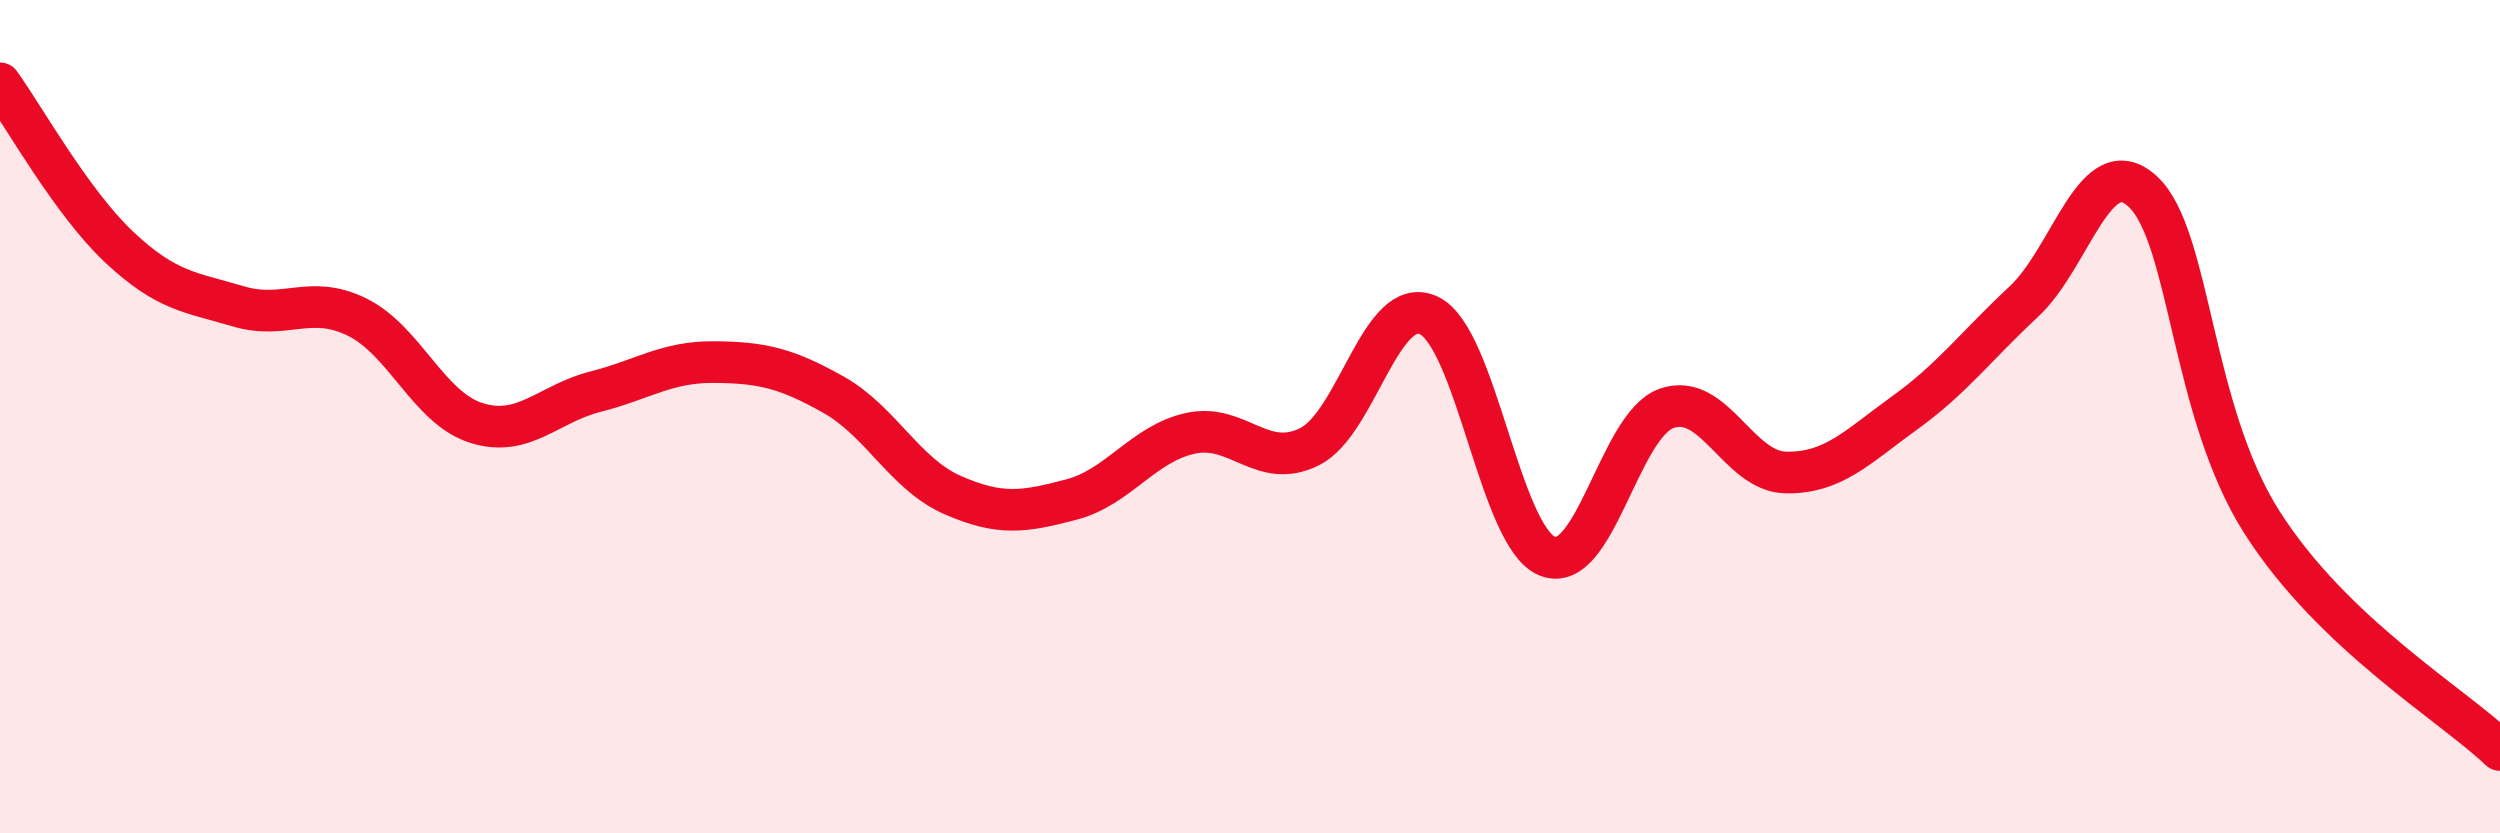
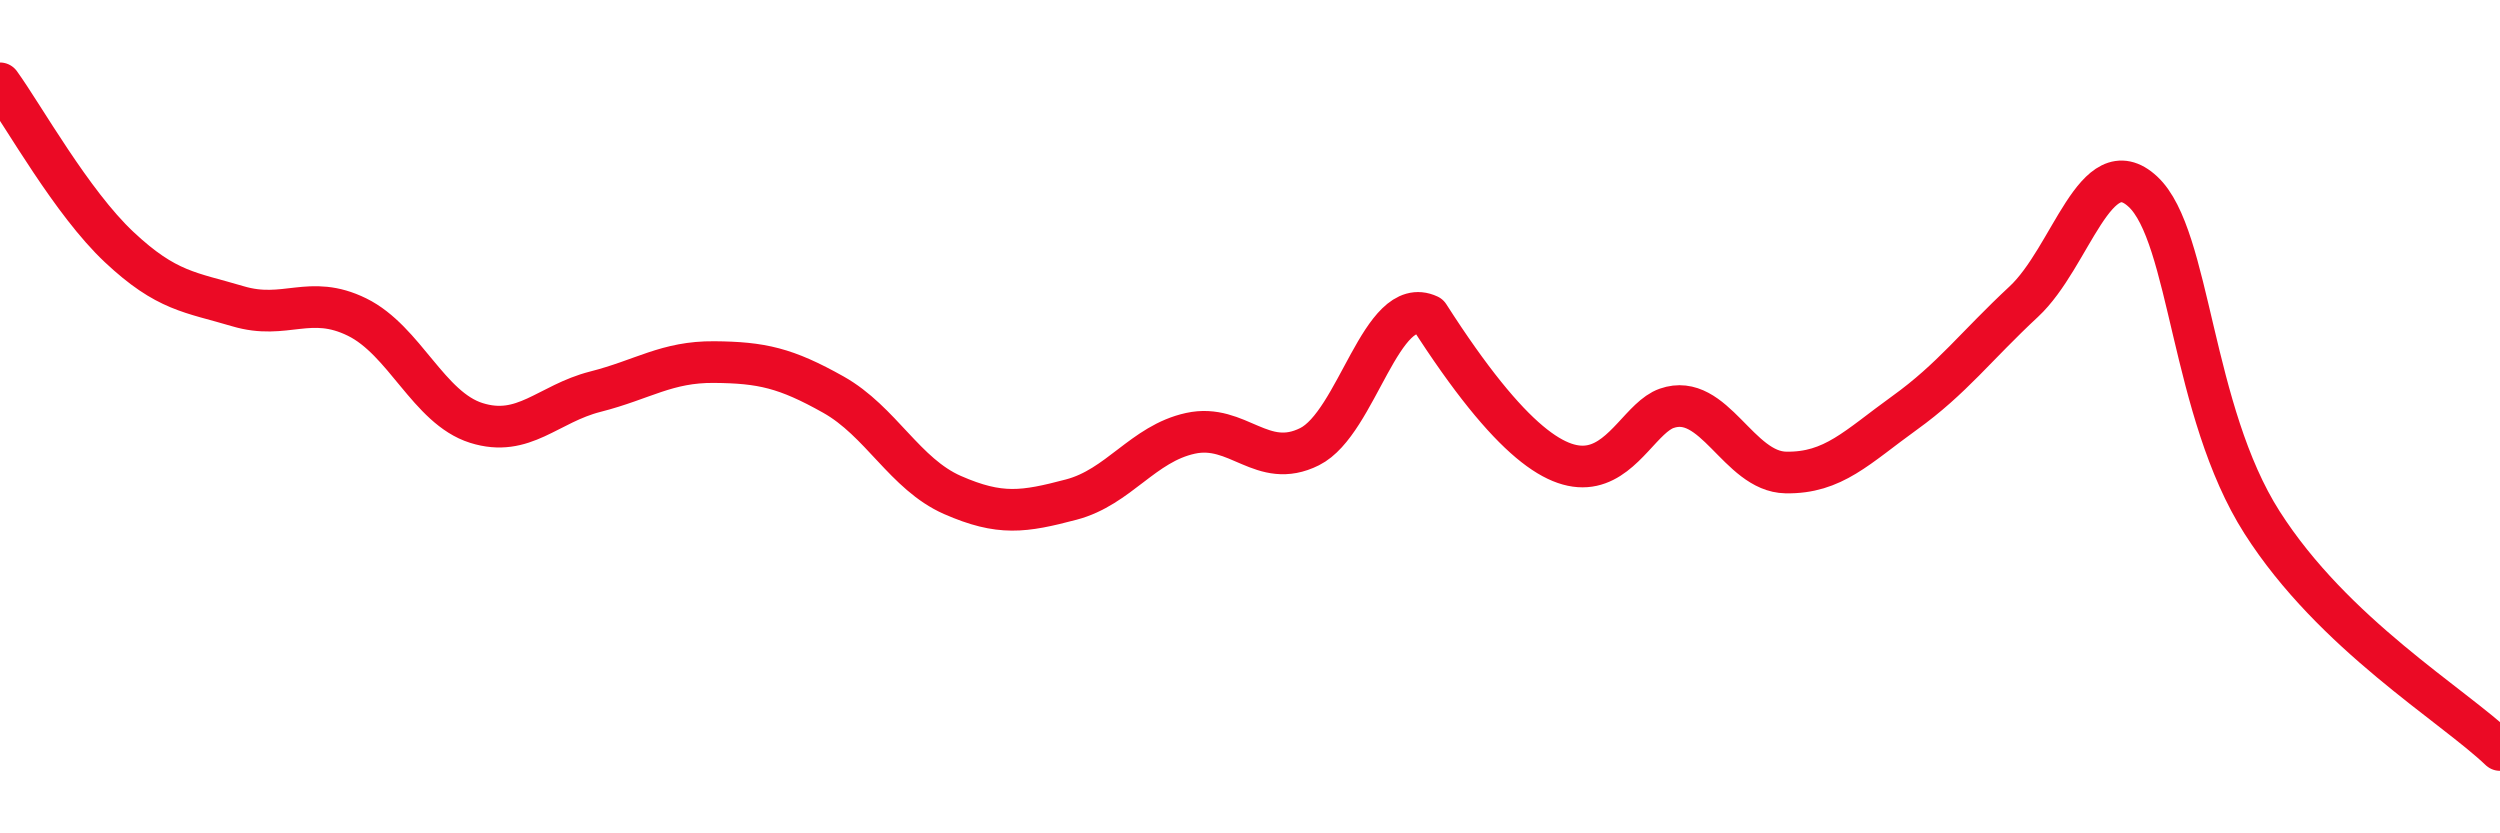
<svg xmlns="http://www.w3.org/2000/svg" width="60" height="20" viewBox="0 0 60 20">
-   <path d="M 0,2 C 0.57,2.79 1.72,4.86 2.86,5.93 C 4,7 4.57,7.01 5.71,7.35 C 6.85,7.69 7.43,7.05 8.57,7.61 C 9.71,8.17 10.29,9.79 11.43,10.15 C 12.57,10.51 13.15,9.69 14.29,9.4 C 15.43,9.11 16,8.68 17.14,8.69 C 18.28,8.7 18.86,8.83 20,9.47 C 21.14,10.11 21.72,11.38 22.86,11.88 C 24,12.38 24.57,12.29 25.71,11.99 C 26.85,11.69 27.43,10.65 28.57,10.4 C 29.71,10.15 30.29,11.29 31.43,10.72 C 32.57,10.15 33.15,7.04 34.29,7.57 C 35.43,8.1 36,12.9 37.14,13.35 C 38.28,13.8 38.86,10.2 40,9.8 C 41.14,9.4 41.72,11.32 42.86,11.34 C 44,11.36 44.57,10.73 45.71,9.91 C 46.85,9.09 47.43,8.3 48.57,7.24 C 49.71,6.18 50.29,3.54 51.43,4.6 C 52.57,5.66 52.58,9.86 54.29,12.54 C 56,15.22 58.86,16.91 60,18L60 20L0 20Z" fill="#EB0A25" opacity="0.1" stroke-linecap="round" stroke-linejoin="round" />
-   <path d="M 0,2 C 0.57,2.79 1.72,4.86 2.86,5.93 C 4,7 4.57,7.01 5.71,7.35 C 6.85,7.69 7.43,7.05 8.57,7.61 C 9.71,8.17 10.29,9.79 11.43,10.15 C 12.57,10.51 13.15,9.69 14.29,9.4 C 15.43,9.11 16,8.68 17.14,8.69 C 18.28,8.7 18.86,8.83 20,9.47 C 21.14,10.11 21.72,11.38 22.86,11.88 C 24,12.38 24.57,12.29 25.71,11.99 C 26.85,11.69 27.43,10.65 28.57,10.4 C 29.71,10.15 30.29,11.29 31.43,10.72 C 32.57,10.15 33.15,7.04 34.29,7.57 C 35.43,8.1 36,12.9 37.14,13.35 C 38.28,13.8 38.86,10.2 40,9.8 C 41.14,9.4 41.72,11.32 42.86,11.34 C 44,11.36 44.57,10.73 45.71,9.91 C 46.85,9.09 47.43,8.3 48.57,7.24 C 49.71,6.18 50.29,3.54 51.43,4.6 C 52.57,5.66 52.58,9.86 54.29,12.54 C 56,15.22 58.86,16.91 60,18" stroke="#EB0A25" stroke-width="1" fill="none" stroke-linecap="round" stroke-linejoin="round" />
+   <path d="M 0,2 C 0.57,2.79 1.72,4.86 2.86,5.93 C 4,7 4.57,7.01 5.71,7.35 C 6.85,7.69 7.43,7.05 8.57,7.61 C 9.71,8.17 10.29,9.79 11.43,10.15 C 12.57,10.51 13.15,9.69 14.29,9.4 C 15.43,9.11 16,8.68 17.14,8.69 C 18.28,8.7 18.86,8.83 20,9.47 C 21.14,10.11 21.72,11.38 22.86,11.88 C 24,12.38 24.57,12.29 25.71,11.99 C 26.85,11.69 27.43,10.65 28.57,10.4 C 29.71,10.15 30.29,11.29 31.43,10.72 C 32.57,10.15 33.15,7.04 34.29,7.57 C 38.28,13.8 38.86,10.2 40,9.8 C 41.14,9.4 41.72,11.32 42.86,11.34 C 44,11.36 44.57,10.73 45.71,9.91 C 46.85,9.09 47.43,8.3 48.57,7.24 C 49.71,6.18 50.29,3.54 51.43,4.6 C 52.57,5.66 52.58,9.86 54.29,12.54 C 56,15.22 58.86,16.91 60,18" stroke="#EB0A25" stroke-width="1" fill="none" stroke-linecap="round" stroke-linejoin="round" />
</svg>